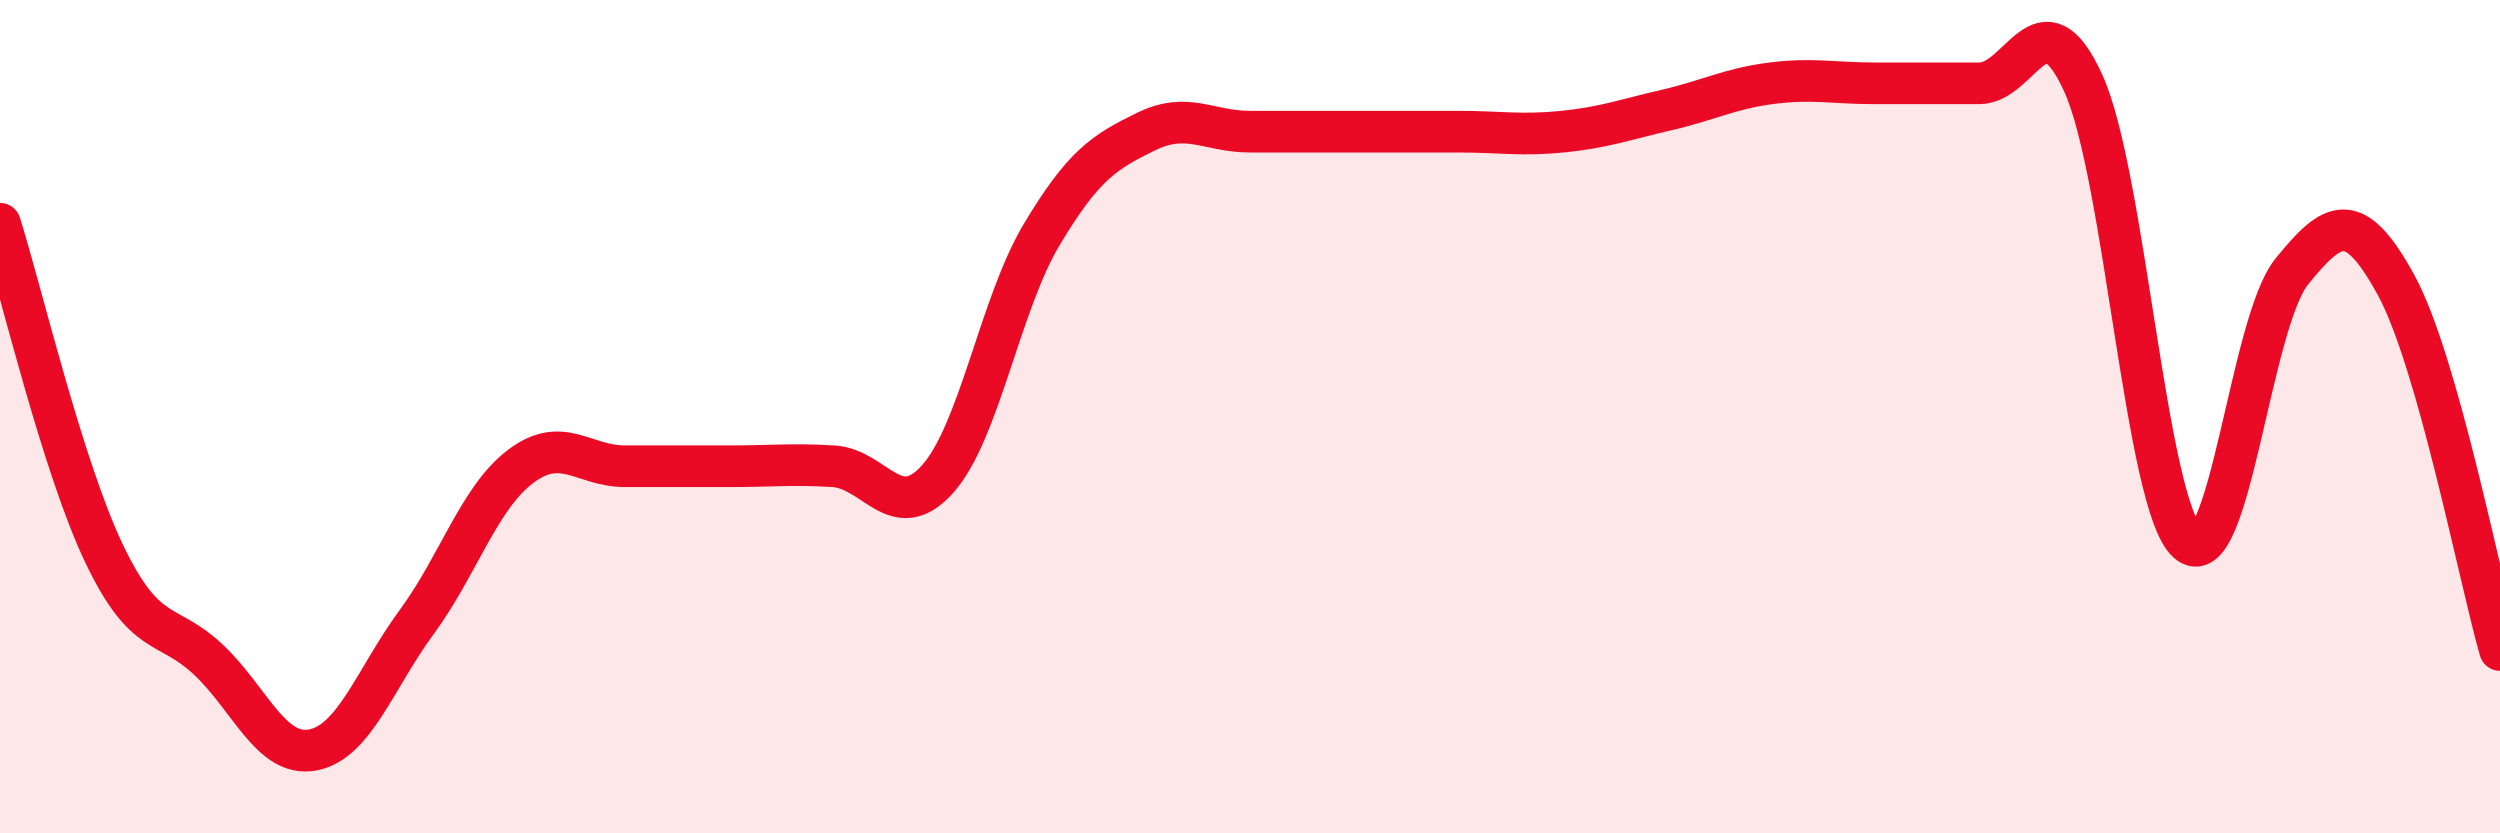
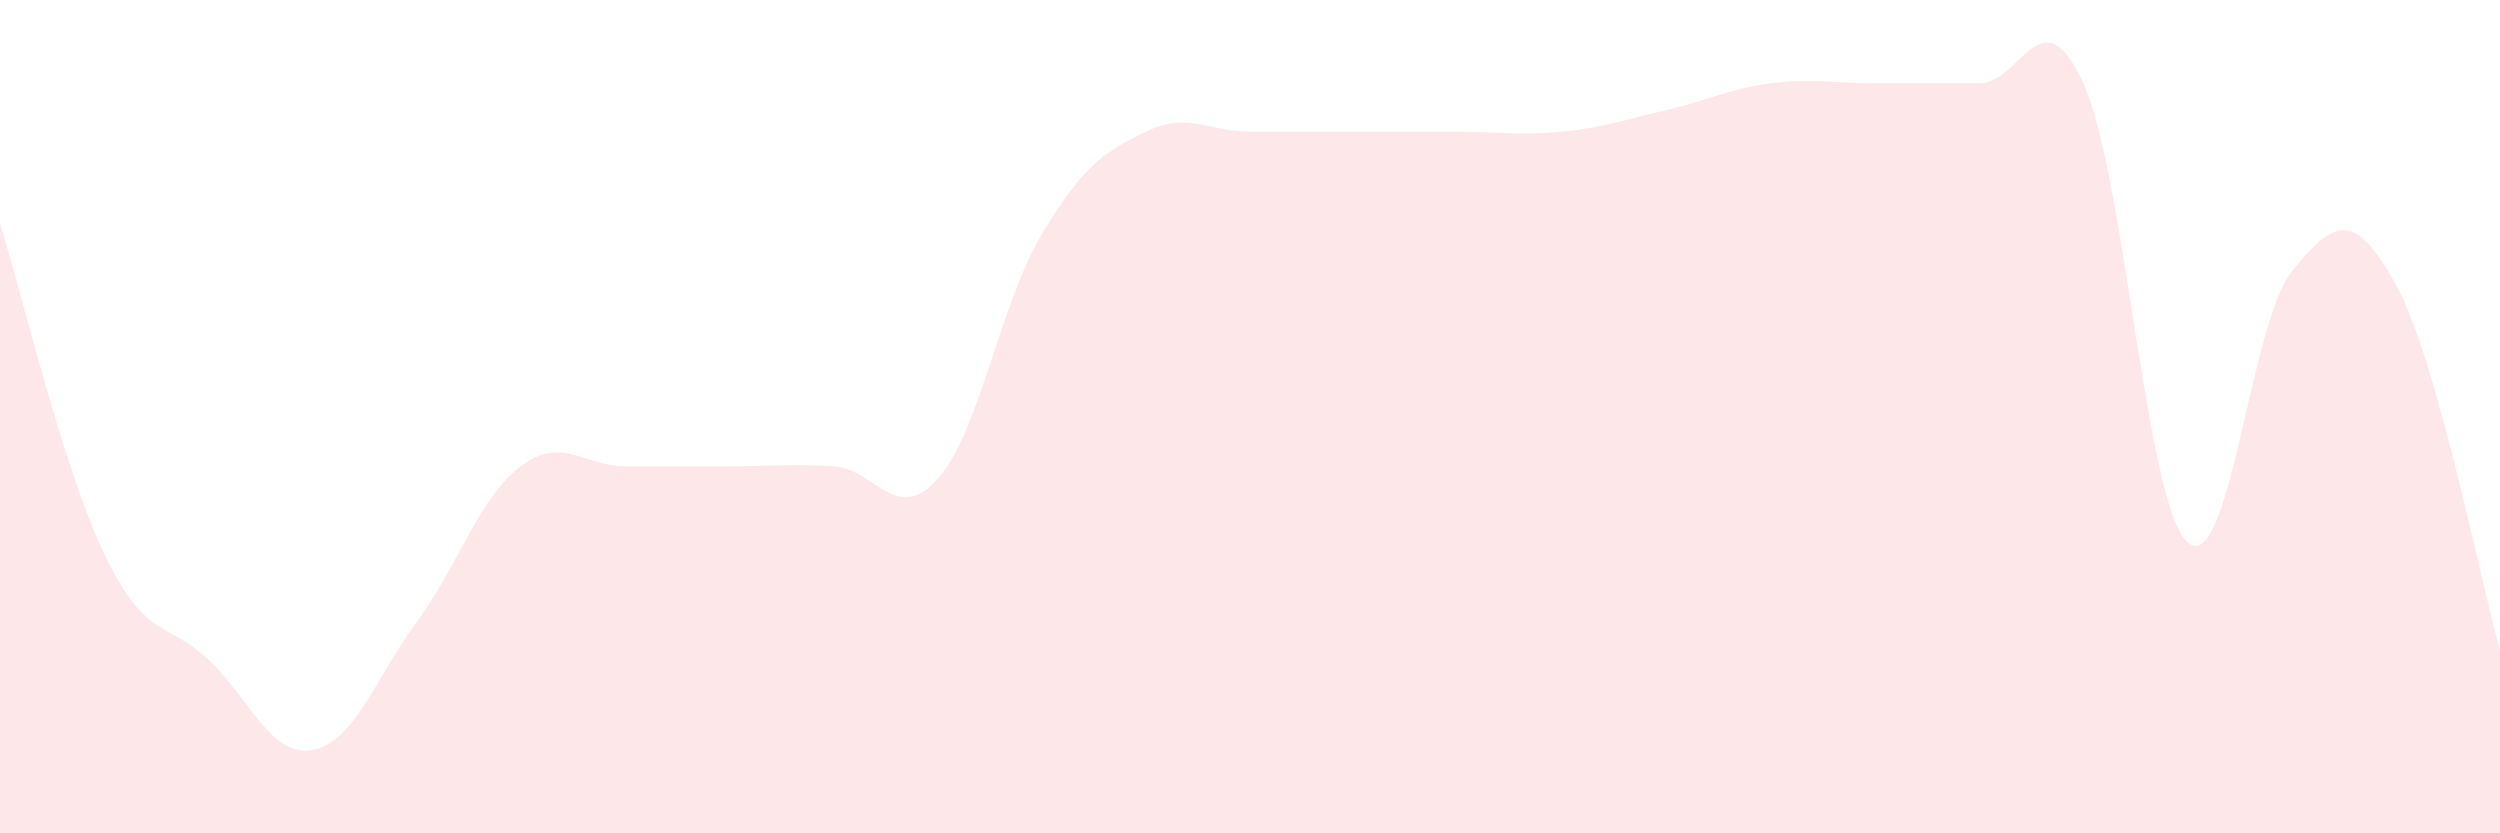
<svg xmlns="http://www.w3.org/2000/svg" width="60" height="20" viewBox="0 0 60 20">
  <path d="M 0,5.37 C 0.5,6.95 1.5,11.2 2.5,13.29 C 3.5,15.38 4,14.89 5,15.83 C 6,16.77 6.5,18.18 7.5,18 C 8.5,17.82 9,16.29 10,14.93 C 11,13.57 11.5,11.94 12.5,11.19 C 13.5,10.44 14,11.19 15,11.19 C 16,11.19 16.5,11.19 17.5,11.19 C 18.5,11.19 19,11.13 20,11.19 C 21,11.25 21.5,12.61 22.5,11.5 C 23.5,10.39 24,7.3 25,5.63 C 26,3.96 26.5,3.65 27.5,3.16 C 28.5,2.67 29,3.16 30,3.16 C 31,3.16 31.5,3.16 32.5,3.16 C 33.5,3.16 34,3.16 35,3.16 C 36,3.16 36.5,3.26 37.5,3.16 C 38.5,3.06 39,2.87 40,2.64 C 41,2.41 41.5,2.13 42.5,2 C 43.5,1.87 44,2 45,2 C 46,2 46.5,2 47.5,2 C 48.5,2 49,-0.2 50,2 C 51,4.2 51.5,12.11 52.5,13.01 C 53.5,13.91 54,7.76 55,6.52 C 56,5.28 56.5,5.01 57.5,6.83 C 58.5,8.65 59.5,13.85 60,15.6L60 20L0 20Z" fill="#EB0A25" opacity="0.1" stroke-linecap="round" stroke-linejoin="round" />
-   <path d="M 0,5.37 C 0.5,6.95 1.5,11.2 2.5,13.29 C 3.5,15.38 4,14.89 5,15.83 C 6,16.77 6.5,18.18 7.5,18 C 8.5,17.82 9,16.29 10,14.93 C 11,13.57 11.5,11.94 12.5,11.19 C 13.5,10.44 14,11.19 15,11.19 C 16,11.19 16.5,11.19 17.5,11.19 C 18.5,11.19 19,11.13 20,11.19 C 21,11.25 21.5,12.61 22.5,11.5 C 23.5,10.39 24,7.3 25,5.63 C 26,3.96 26.5,3.65 27.5,3.16 C 28.5,2.67 29,3.16 30,3.16 C 31,3.16 31.5,3.16 32.5,3.16 C 33.5,3.16 34,3.16 35,3.16 C 36,3.16 36.5,3.26 37.5,3.16 C 38.5,3.06 39,2.87 40,2.64 C 41,2.41 41.5,2.13 42.5,2 C 43.5,1.87 44,2 45,2 C 46,2 46.5,2 47.5,2 C 48.5,2 49,-0.2 50,2 C 51,4.2 51.5,12.11 52.5,13.01 C 53.5,13.91 54,7.76 55,6.52 C 56,5.28 56.5,5.01 57.5,6.83 C 58.5,8.65 59.5,13.85 60,15.6" stroke="#EB0A25" stroke-width="1" fill="none" stroke-linecap="round" stroke-linejoin="round" />
</svg>